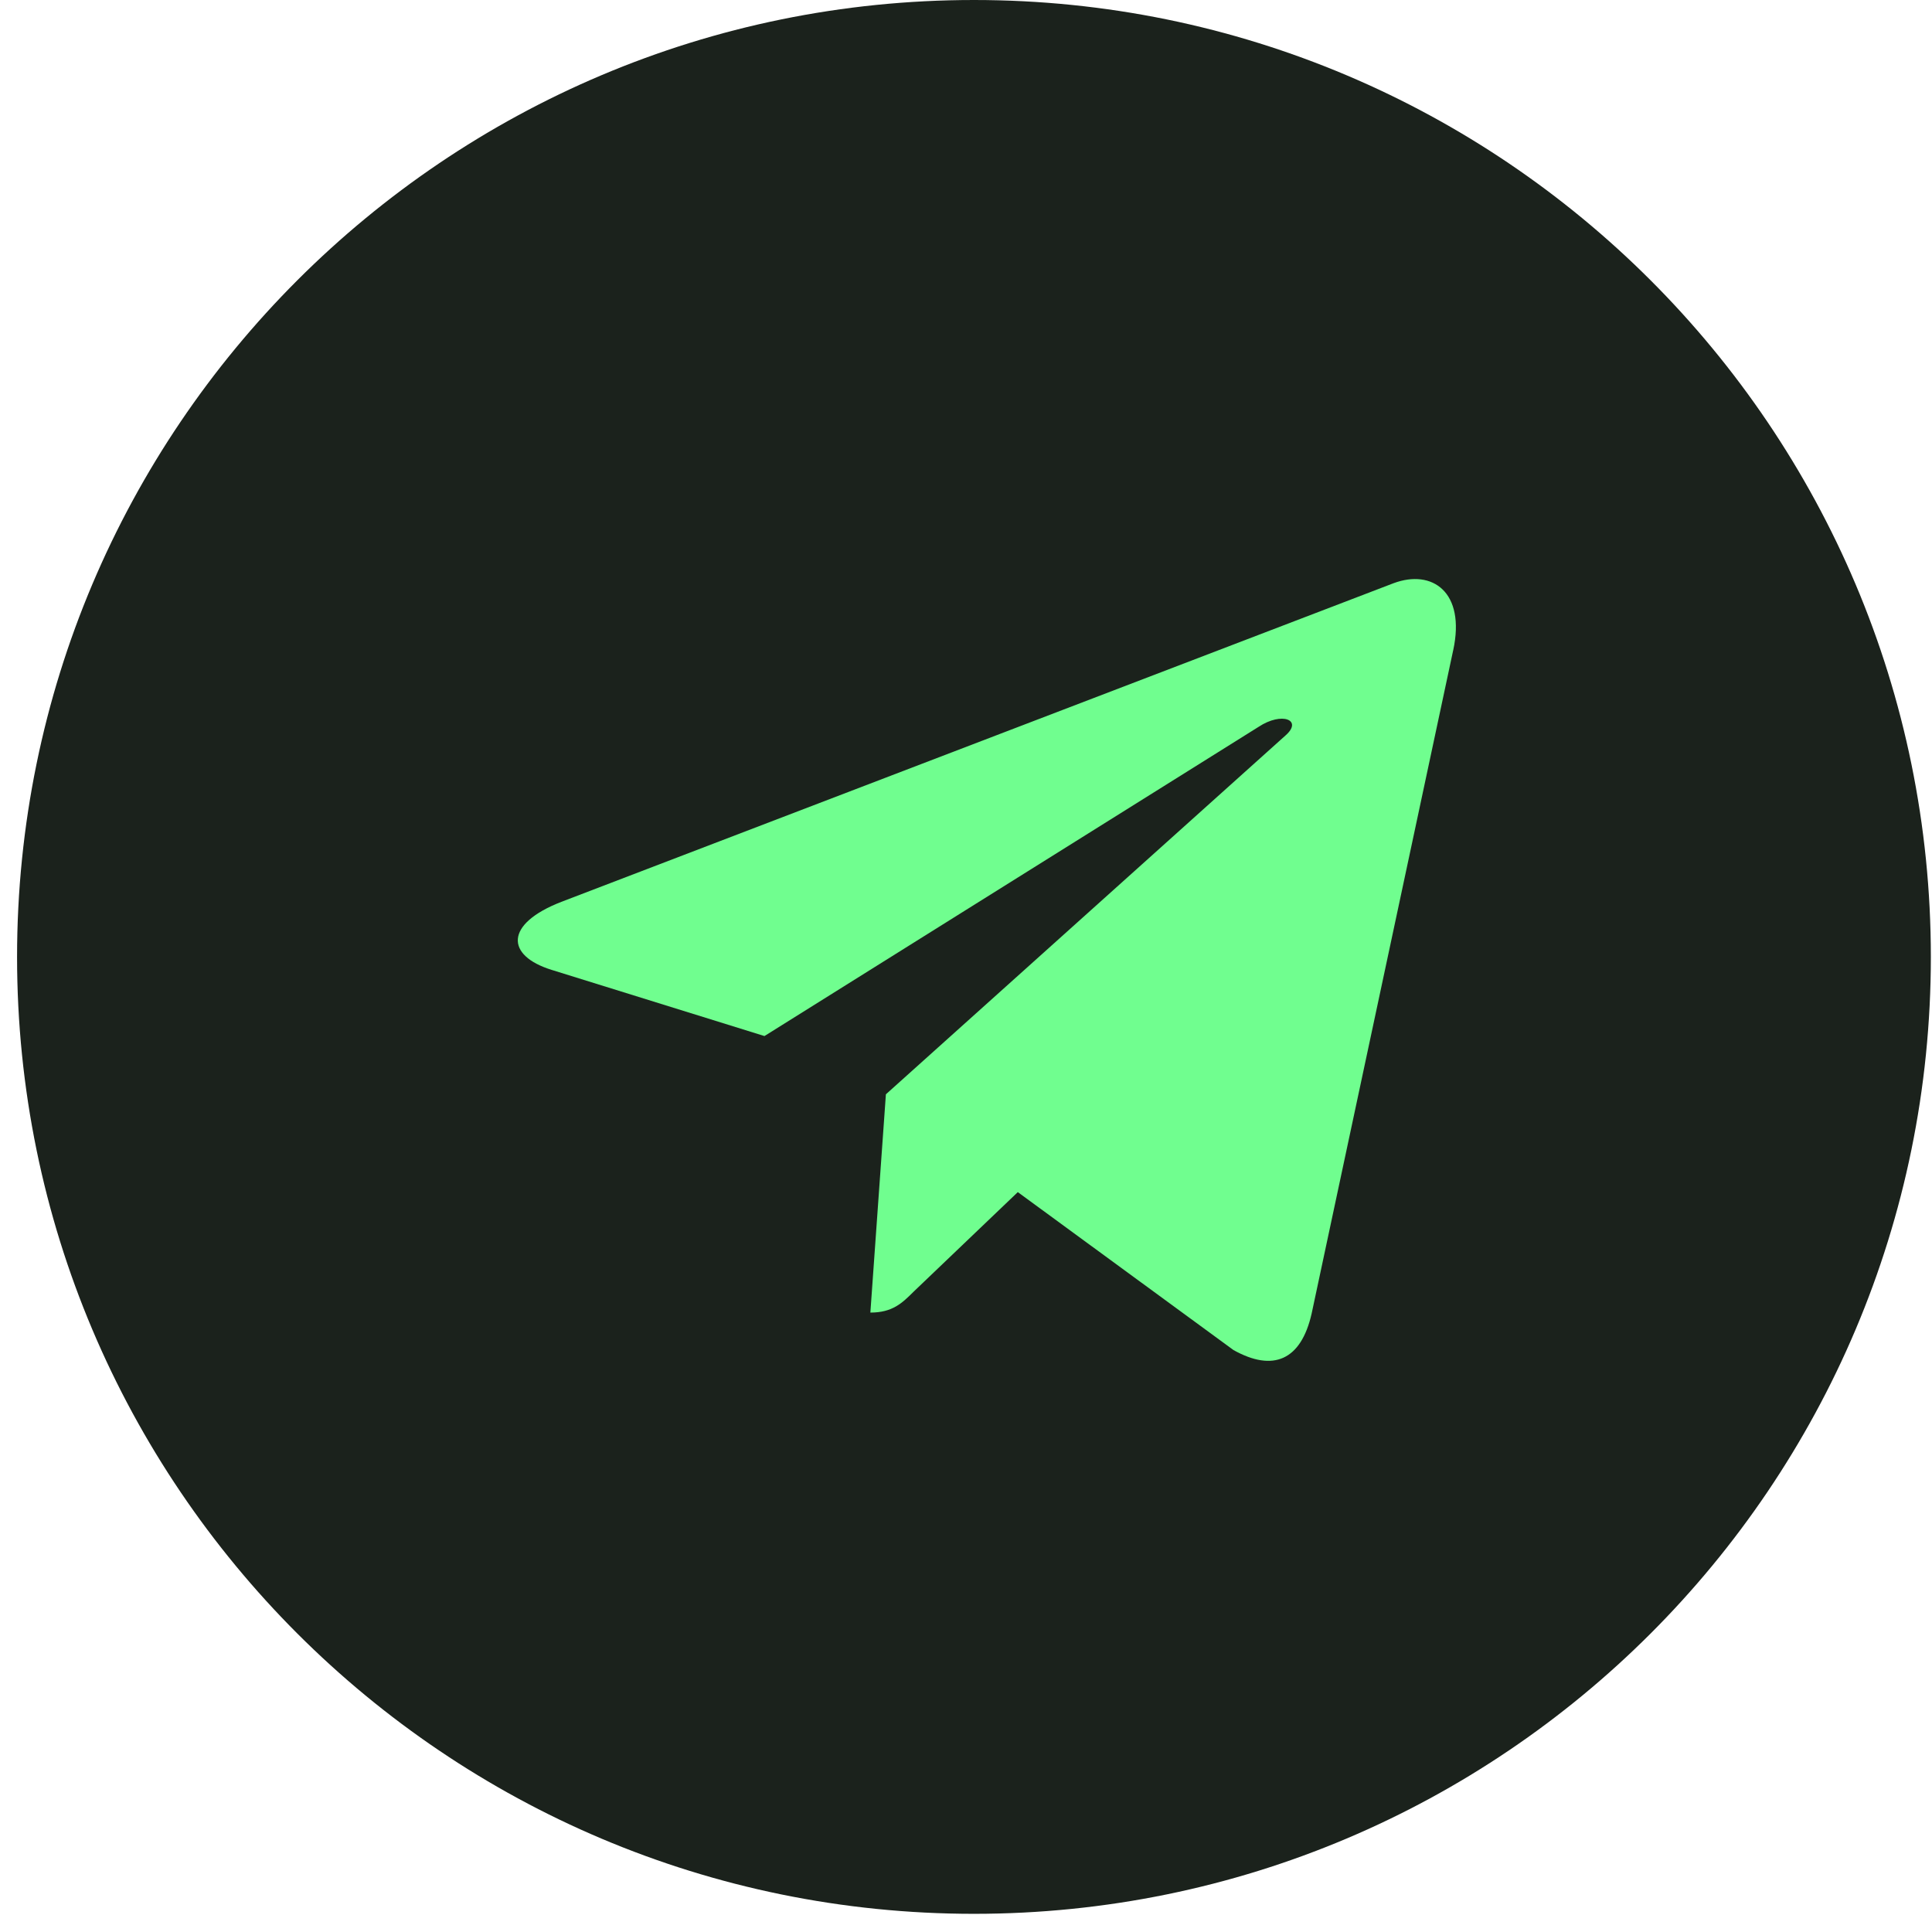
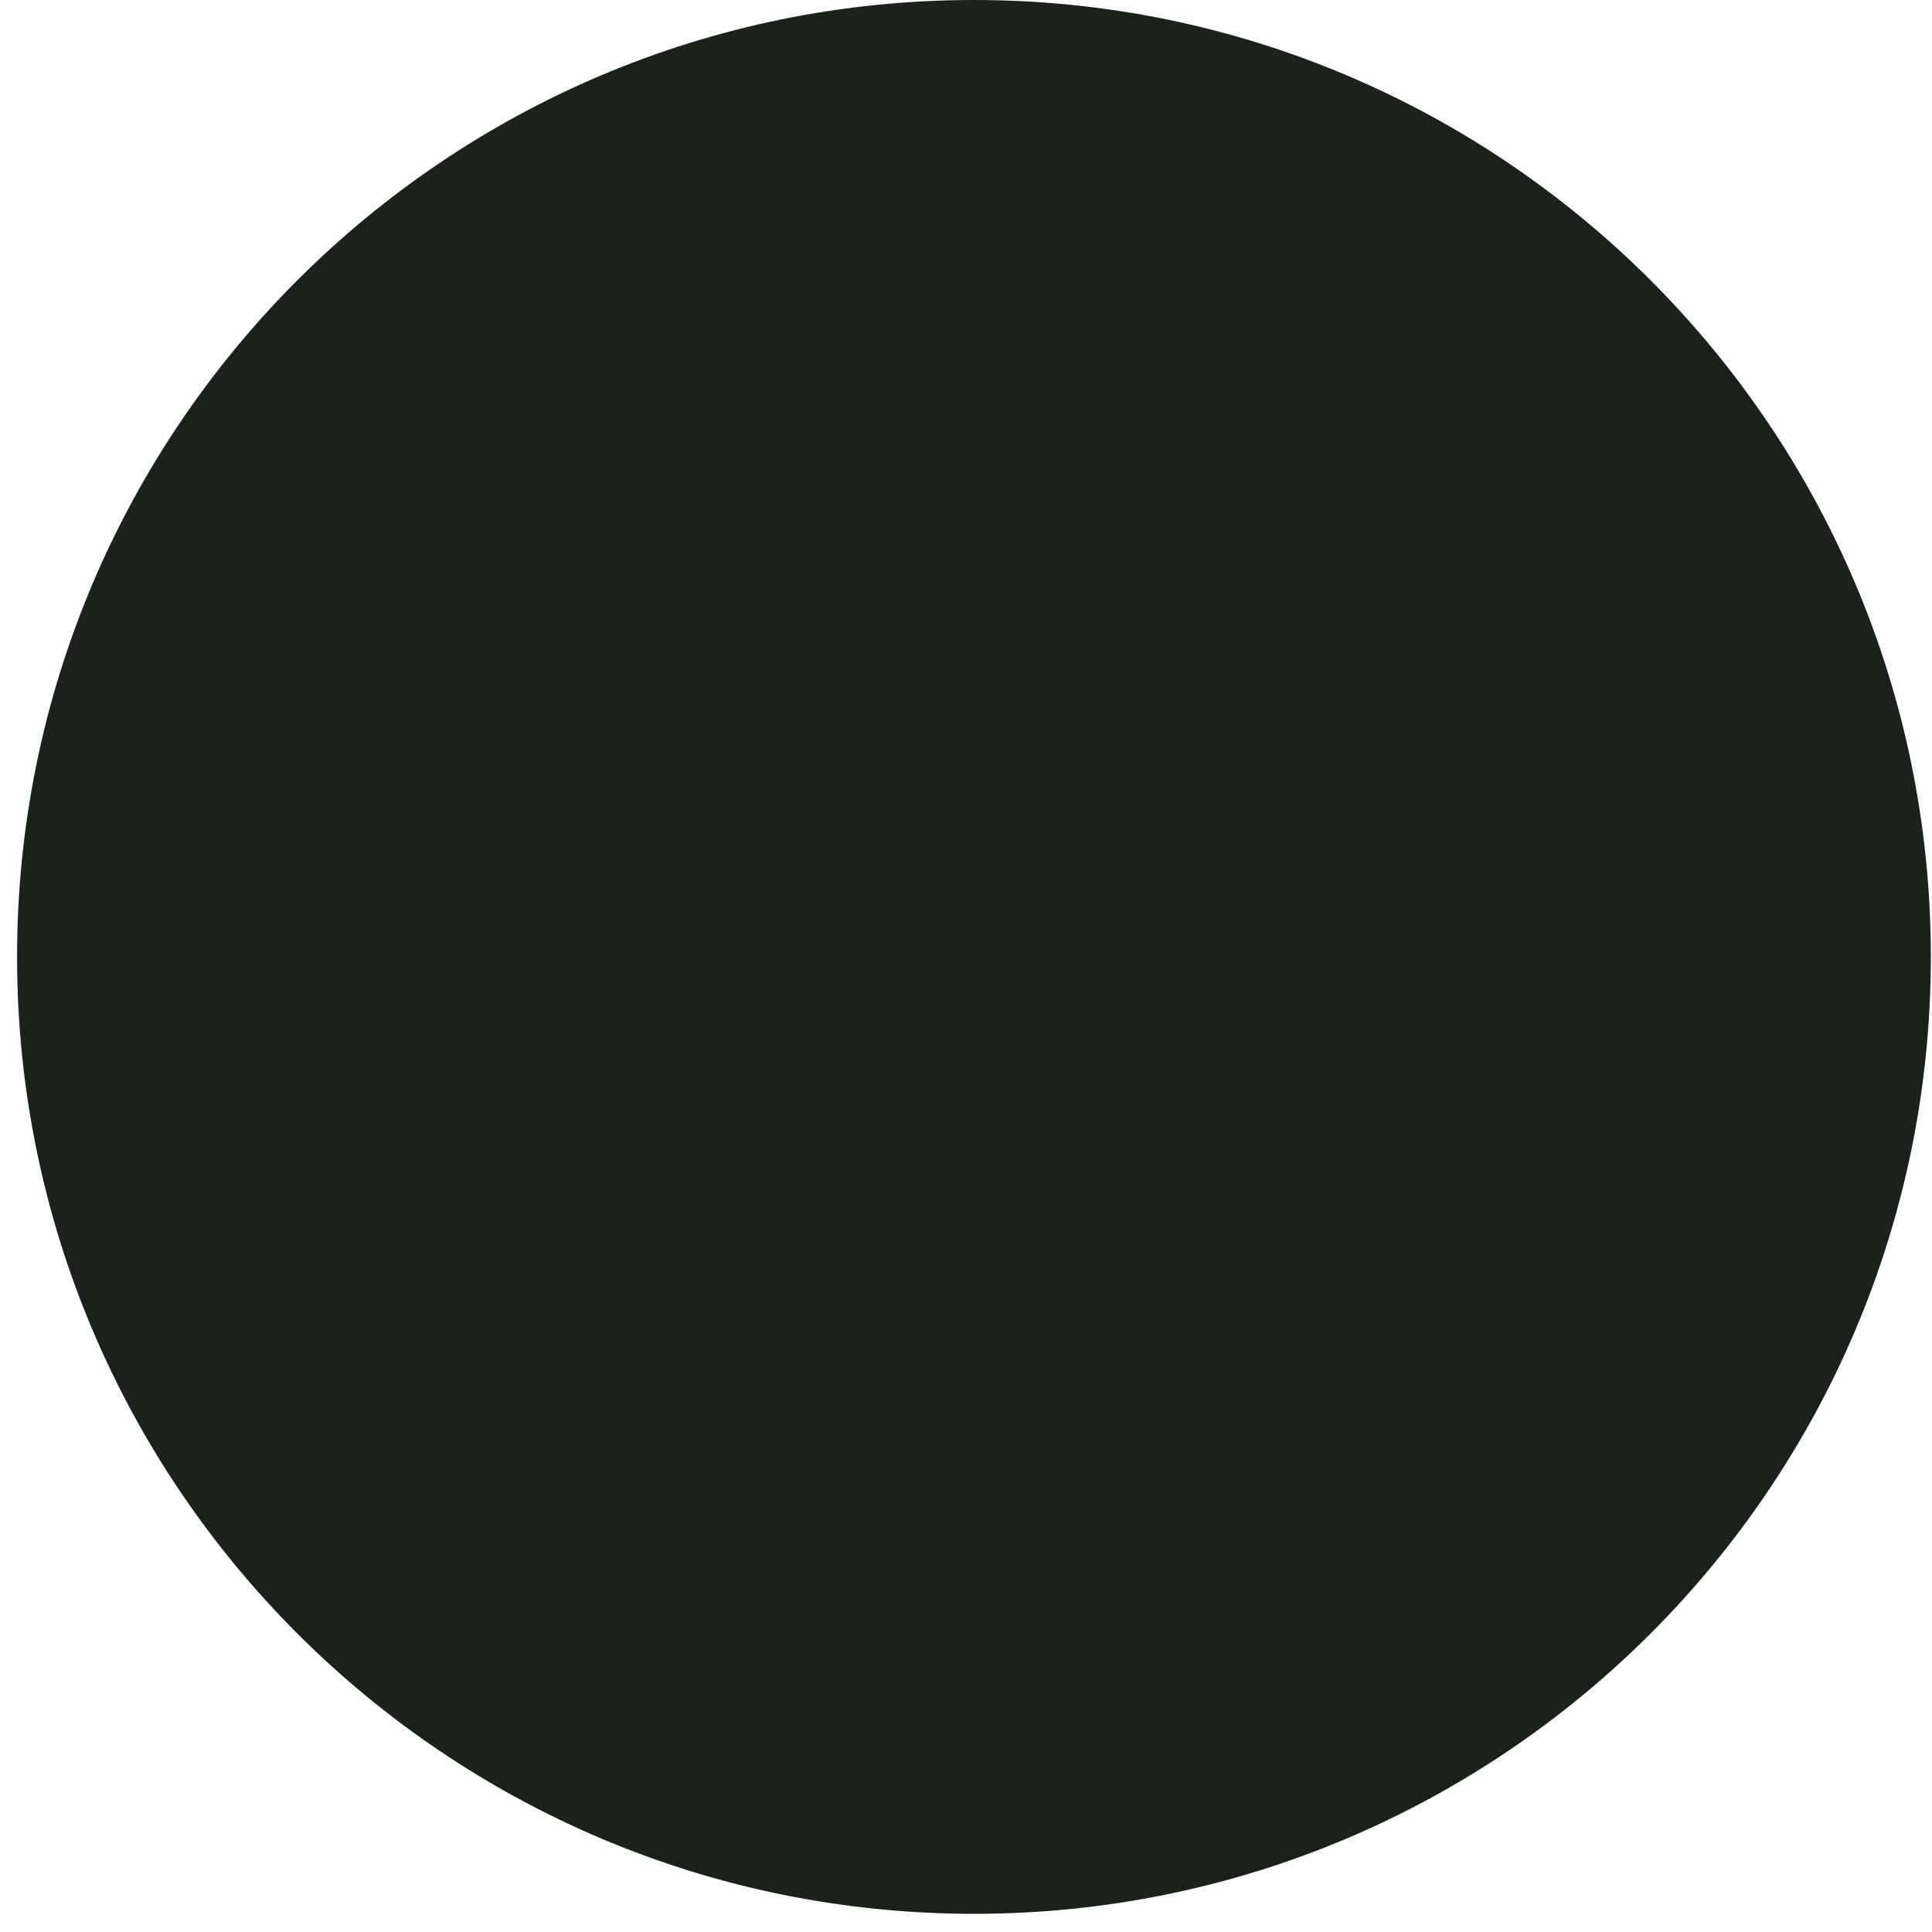
<svg xmlns="http://www.w3.org/2000/svg" width="54" height="54" viewBox="0 0 54 54" fill="none">
  <path d="M27.223 53.492C41.994 53.492 53.968 41.517 53.968 26.746C53.968 11.975 41.994 0 27.223 0C12.451 0 0.477 11.975 0.477 26.746C0.477 41.517 12.451 53.492 27.223 53.492Z" fill="#1B221C" />
  <g clip-path="url(#clip0_939_5685)">
    <path d="M24.761 30.586L24.327 36.687C24.948 36.687 25.217 36.42 25.539 36.1L28.448 33.32L34.477 37.735C35.583 38.351 36.362 38.026 36.66 36.718L40.617 18.175L40.618 18.174C40.969 16.54 40.027 15.9 38.95 16.301L15.69 25.207C14.102 25.823 14.127 26.708 15.42 27.109L21.367 28.958L35.179 20.315C35.83 19.885 36.421 20.123 35.934 20.553L24.761 30.586Z" fill="#70FE8F" />
  </g>
  <defs>
    <clipPath id="clip0_939_5685">
-       <rect width="26.221" height="26.221" fill="white" transform="translate(14.477 14)" />
-     </clipPath>
+       </clipPath>
  </defs>
</svg>